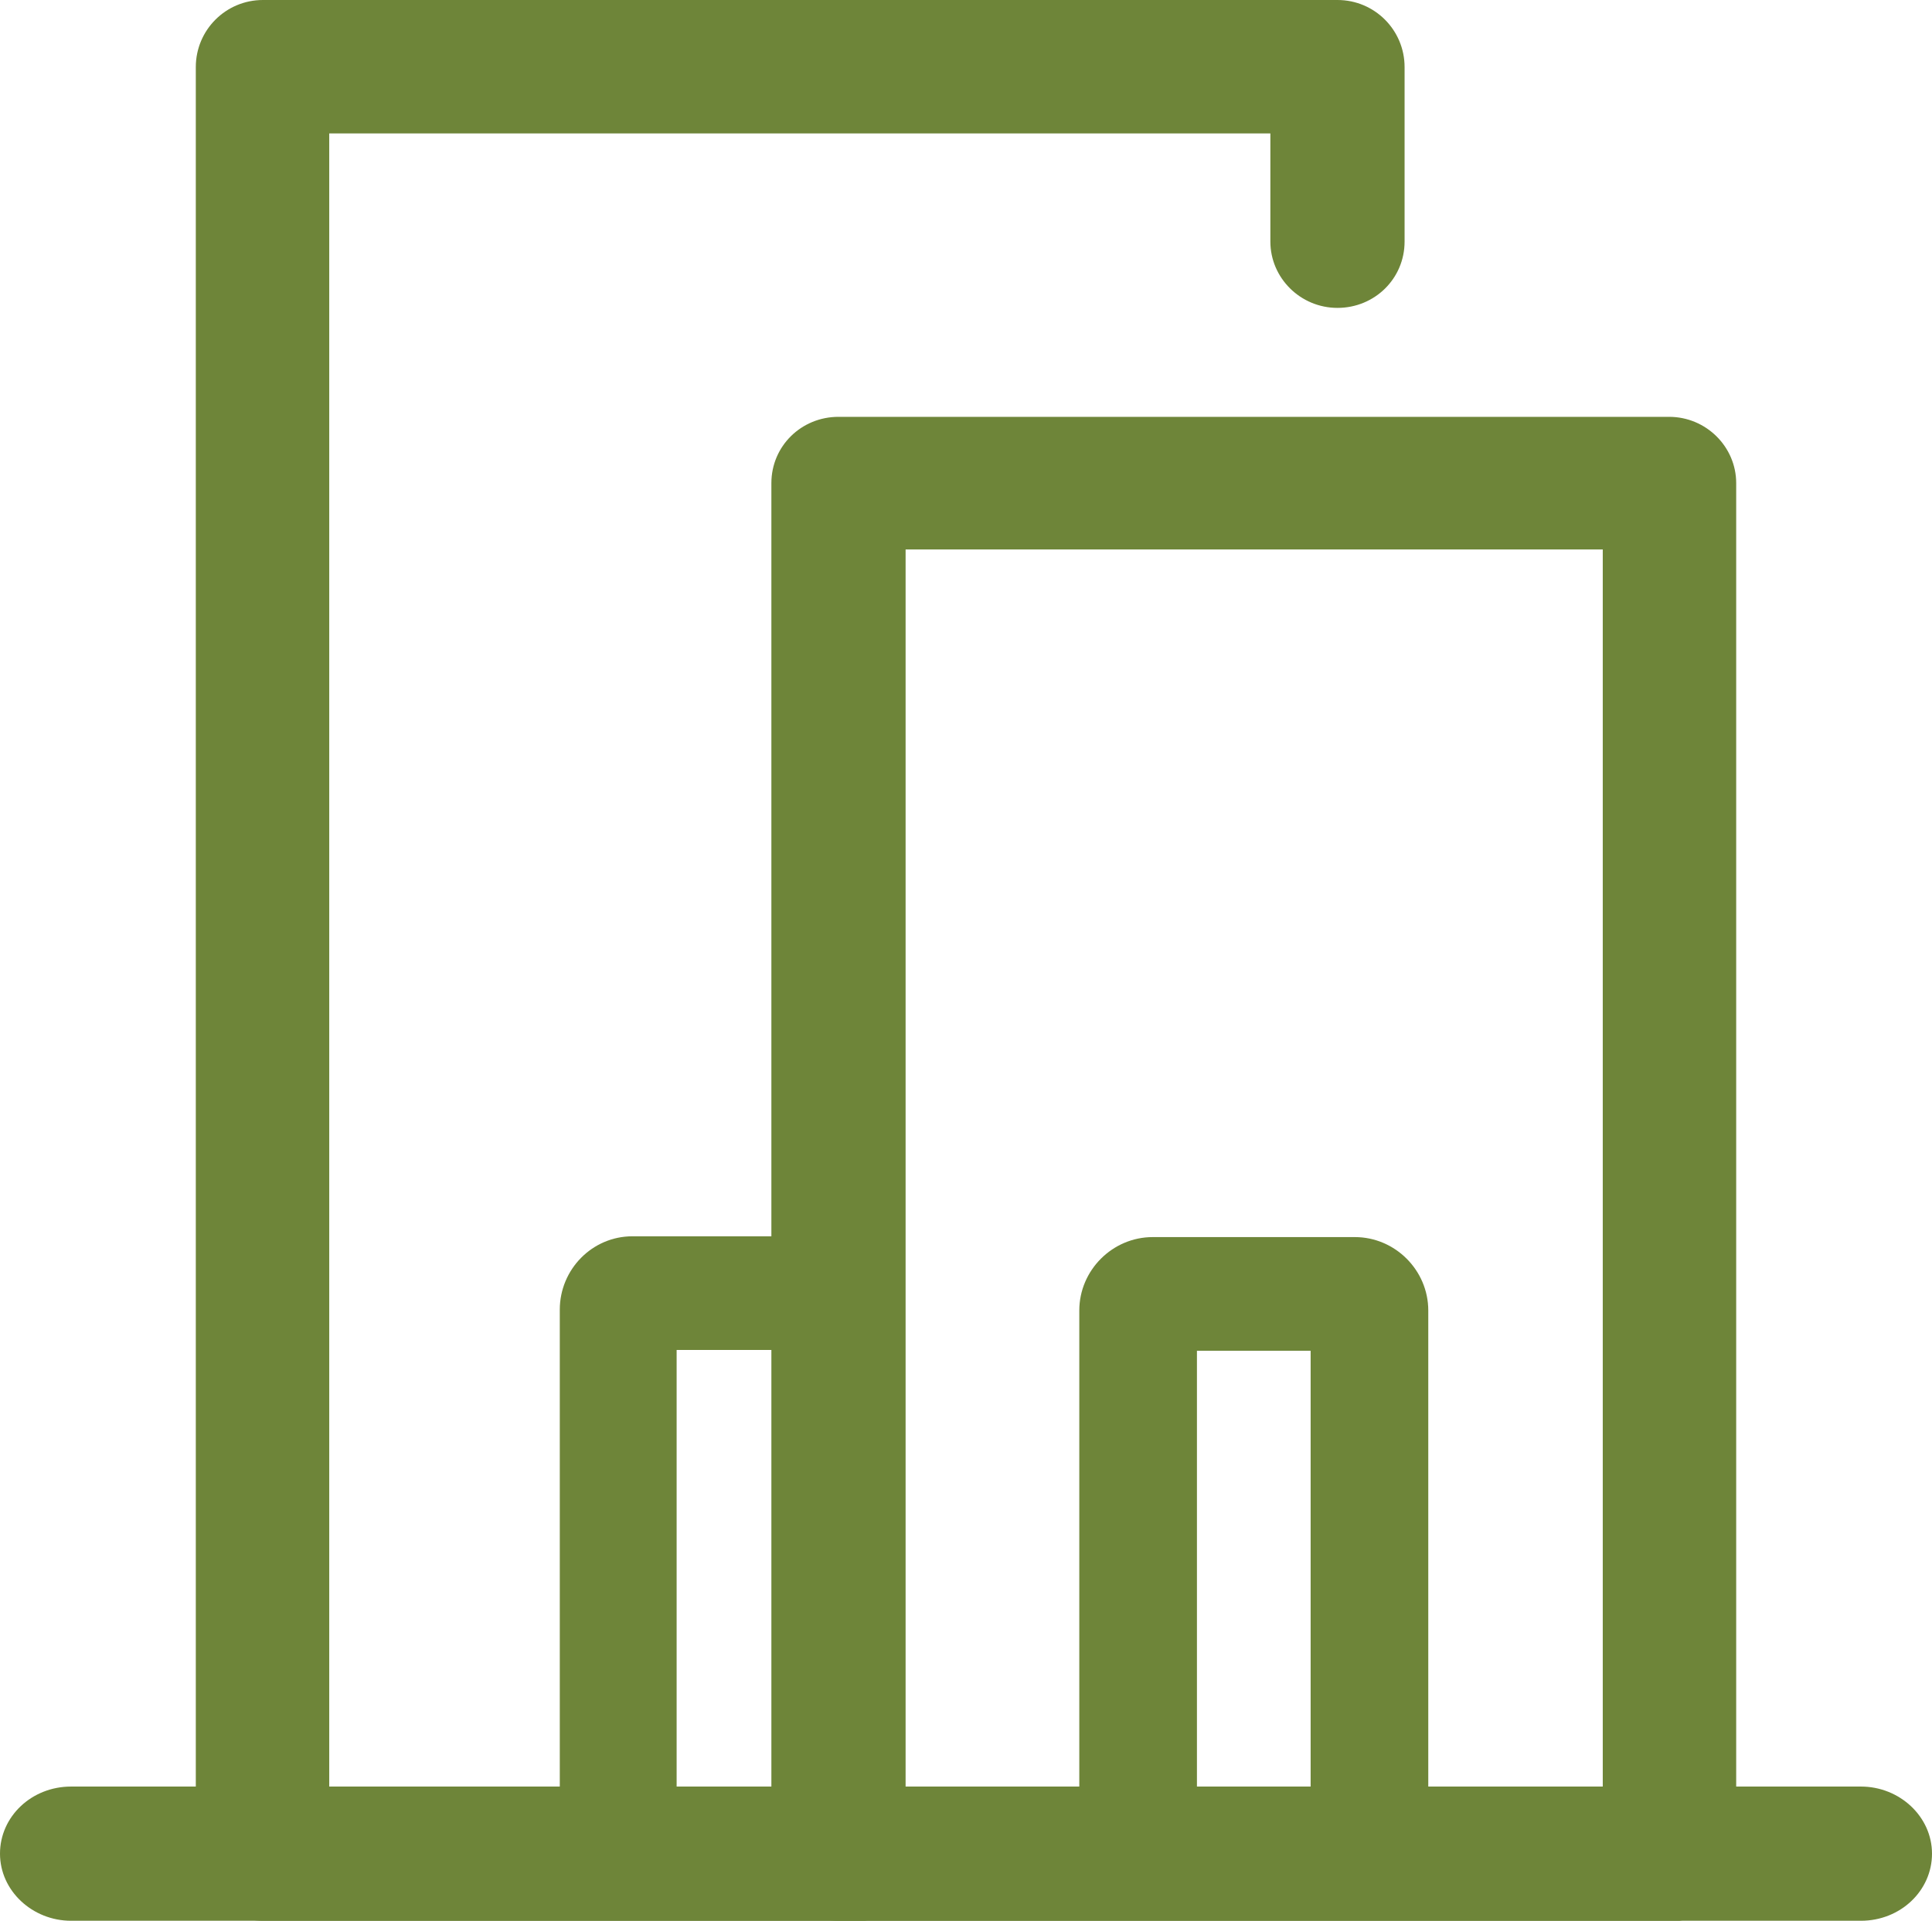
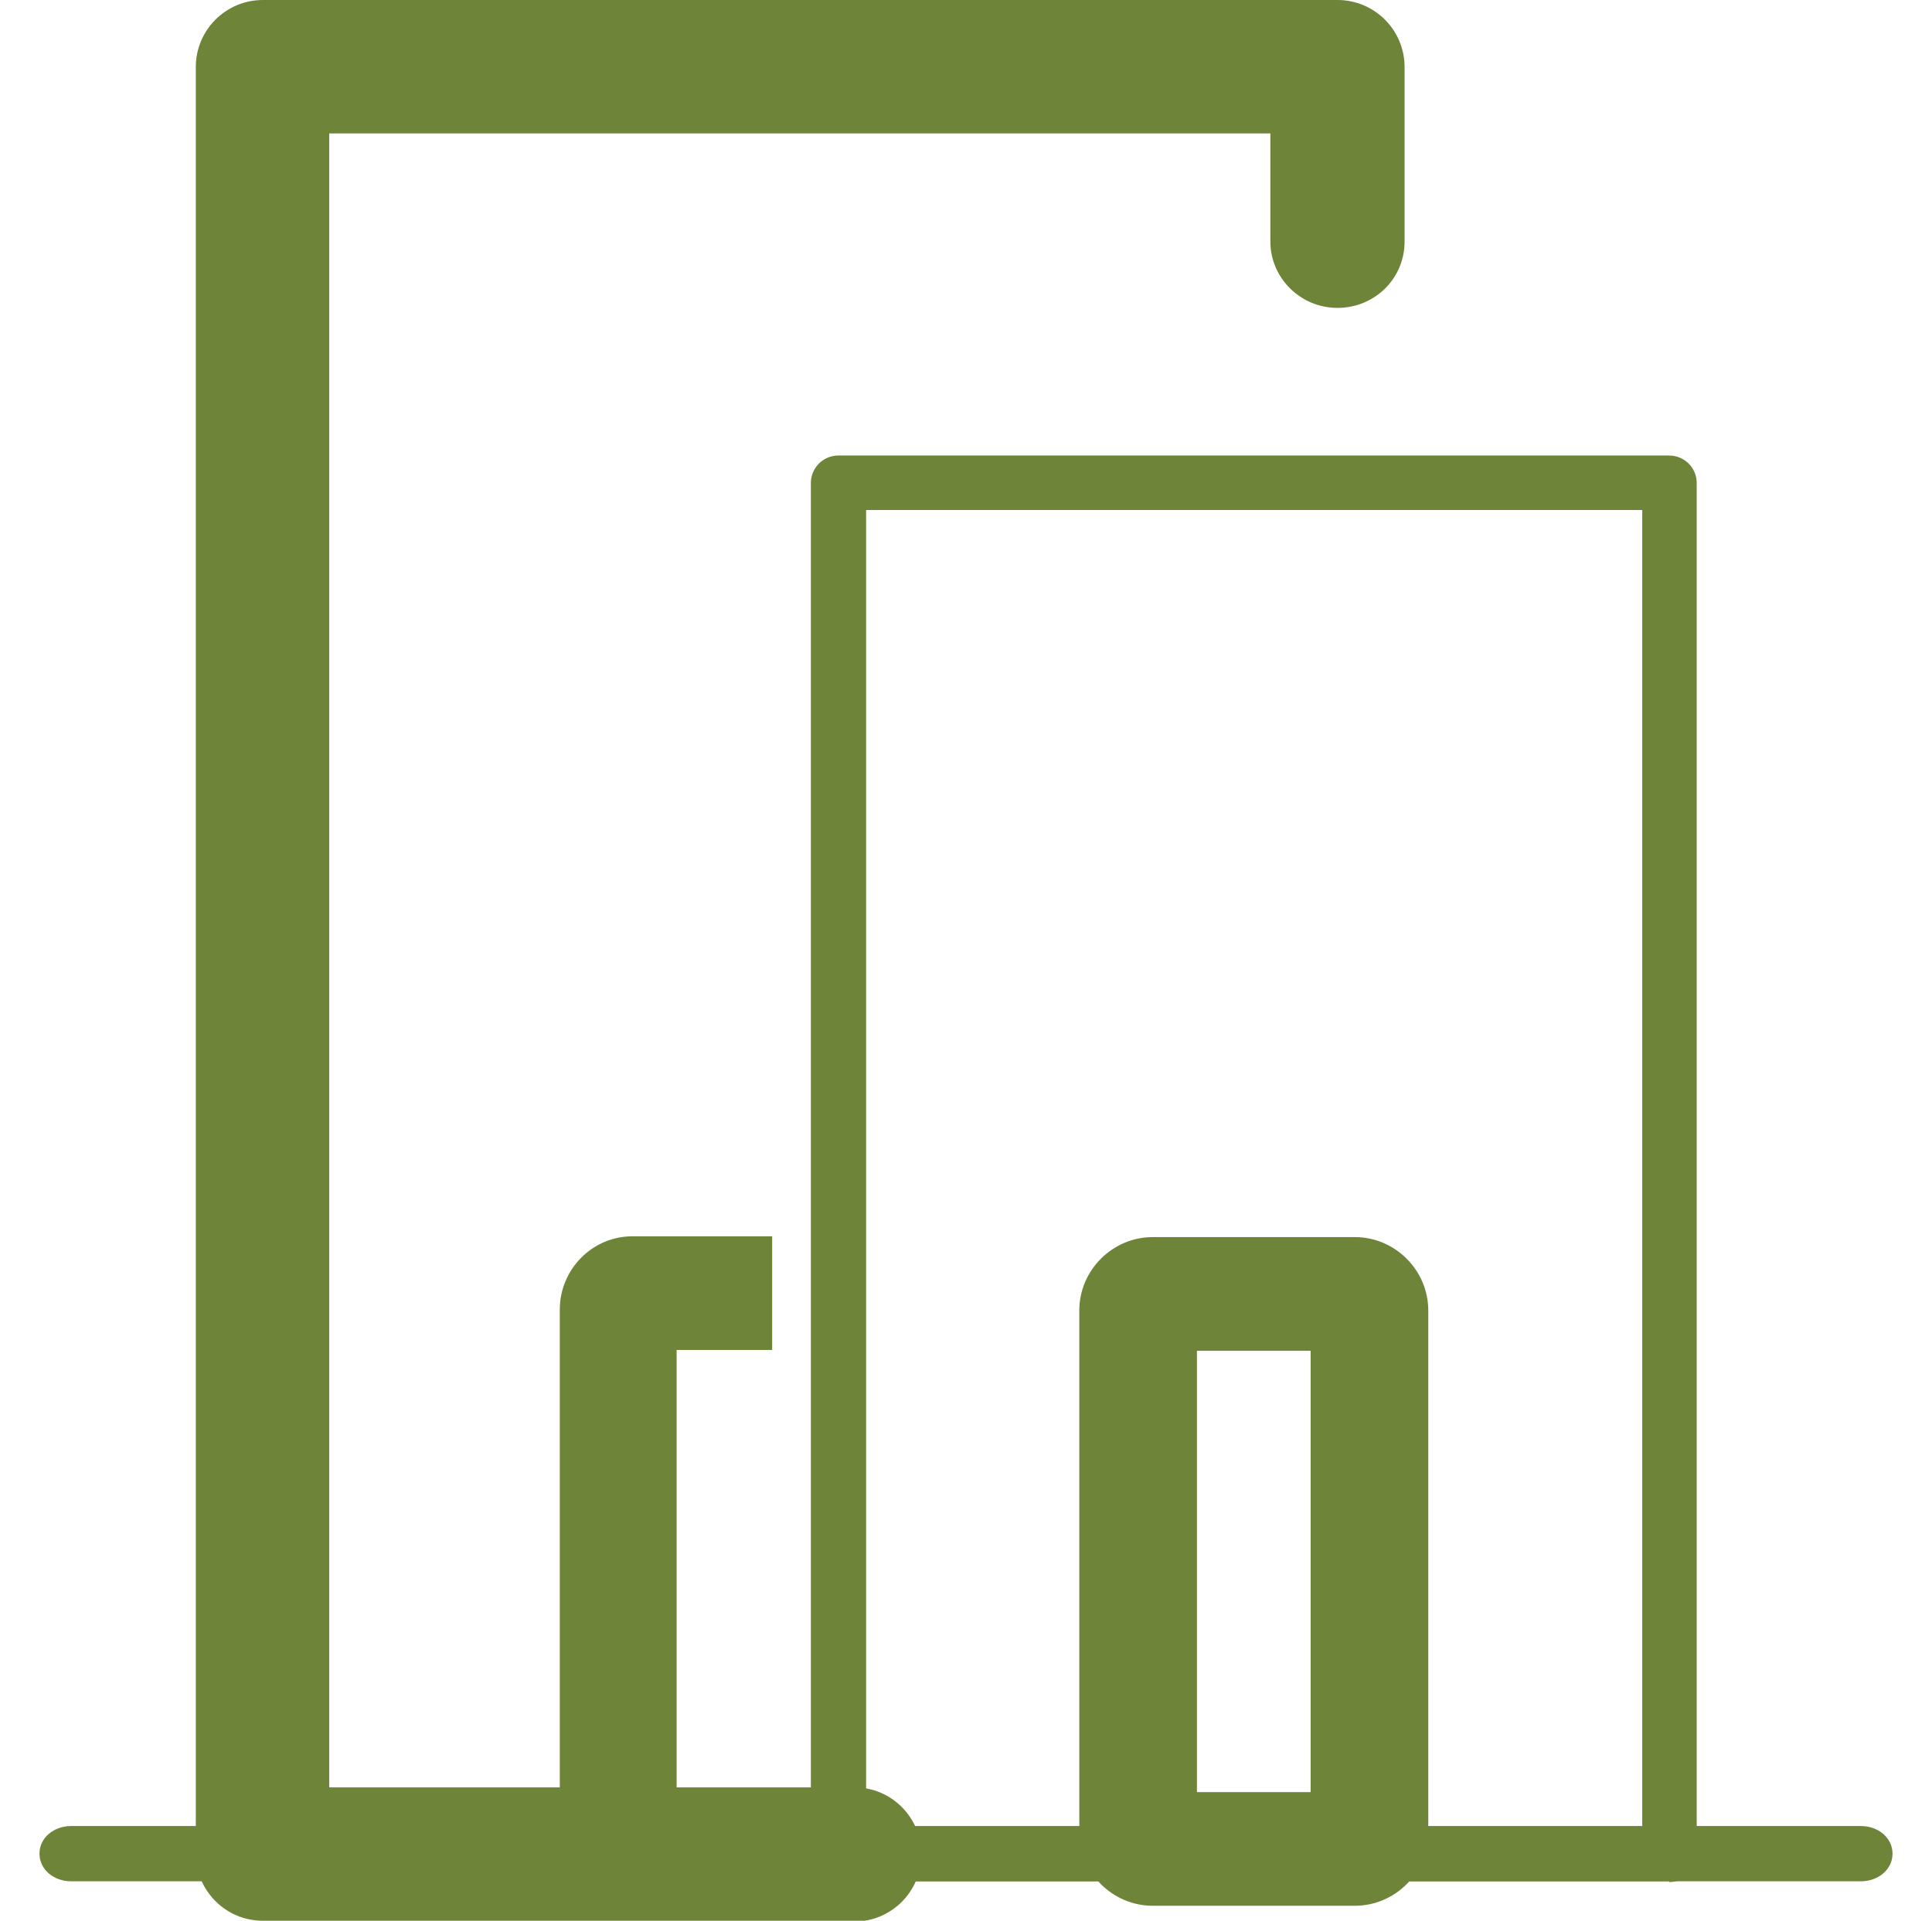
<svg xmlns="http://www.w3.org/2000/svg" id="Capa_2" viewBox="0 0 24.47 24.33">
  <defs>
    <style>
      .cls-1 {
        fill: #6e8539;
      }
    </style>
  </defs>
  <g id="Capa_1-2" data-name="Capa_1">
    <g>
      <g>
        <path class="cls-1" d="M21.14,23.83h-10.52c-.19,0-.35-.15-.35-.35V6.12c0-.19.15-.35.35-.35h10.52c.19,0,.35.15.35.35v17.37c0,.19-.15.35-.35.35ZM10.97,23.14h9.83V6.46h-9.83v16.68Z" />
-         <path class="cls-1" d="M21.14,24.33h-10.52c-.47,0-.85-.38-.85-.85V6.12c0-.47.38-.84.85-.84h10.52c.47,0,.85.38.85.84v17.37c0,.47-.38.85-.85.85ZM11.47,22.64h8.83V6.96h-8.83v15.68Z" />
      </g>
      <g>
        <path class="cls-1" d="M10.83,23.83H3.33c-.19,0-.35-.15-.35-.35V.85c0-.19.15-.35.35-.35h13.61c.19,0,.35.15.35.35v2.21c0,.19-.15.35-.35.35s-.35-.15-.35-.35v-1.87H3.67v21.95h7.15c.19,0,.35.15.35.35s-.15.35-.35.35Z" />
        <path class="cls-1" d="M10.83,24.33H3.33c-.47,0-.85-.38-.85-.85V.85c0-.47.38-.85.85-.85h13.61c.47,0,.85.38.85.85v2.21c0,.47-.38.84-.85.84s-.85-.38-.85-.84v-1.37H4.17v20.95h6.65c.47,0,.85.38.85.85s-.38.85-.85.85Z" />
      </g>
      <g>
        <path class="cls-1" d="M23.57,23.83H.9c-.22,0-.4-.15-.4-.35s.18-.35.4-.35h22.67c.22,0,.4.15.4.35s-.18.35-.4.35Z" />
-         <path class="cls-1" d="M23.57,24.33H.9c-.49,0-.9-.38-.9-.85s.4-.85.9-.85h22.67c.49,0,.9.38.9.85s-.4.85-.9.85Z" />
      </g>
      <g>
-         <path class="cls-1" d="M17.16,23.77h-2.57c-.31,0-.56-.25-.56-.56v-6.61c0-.31.25-.56.56-.56h2.57c.31,0,.56.25.56.56v6.61c0,.31-.25.56-.56.56ZM14.79,23.08h2.19v-6.34h-2.19v6.34Z" />
        <path class="cls-1" d="M17.16,24.14h-2.56c-.51,0-.93-.42-.93-.93v-6.61c0-.51.42-.93.93-.93h2.56c.51,0,.93.42.93.93v6.61c0,.51-.42.93-.93.93ZM15.16,22.7h1.44v-5.59h-1.44v5.59Z" />
      </g>
      <g>
-         <path class="cls-1" d="M8.19,23.07v-6.34h1.21v-.69h-1.4c-.3,0-.55.25-.55.56v6.61c0,.31.24.56.55.56h1.4v-.69h-1.21Z" />
        <path class="cls-1" d="M9.78,24.13h-1.77c-.51,0-.92-.42-.92-.93v-6.61c0-.51.41-.93.92-.93h1.77v1.44h-1.21v5.59h1.21v1.44Z" />
      </g>
    </g>
  </g>
</svg>